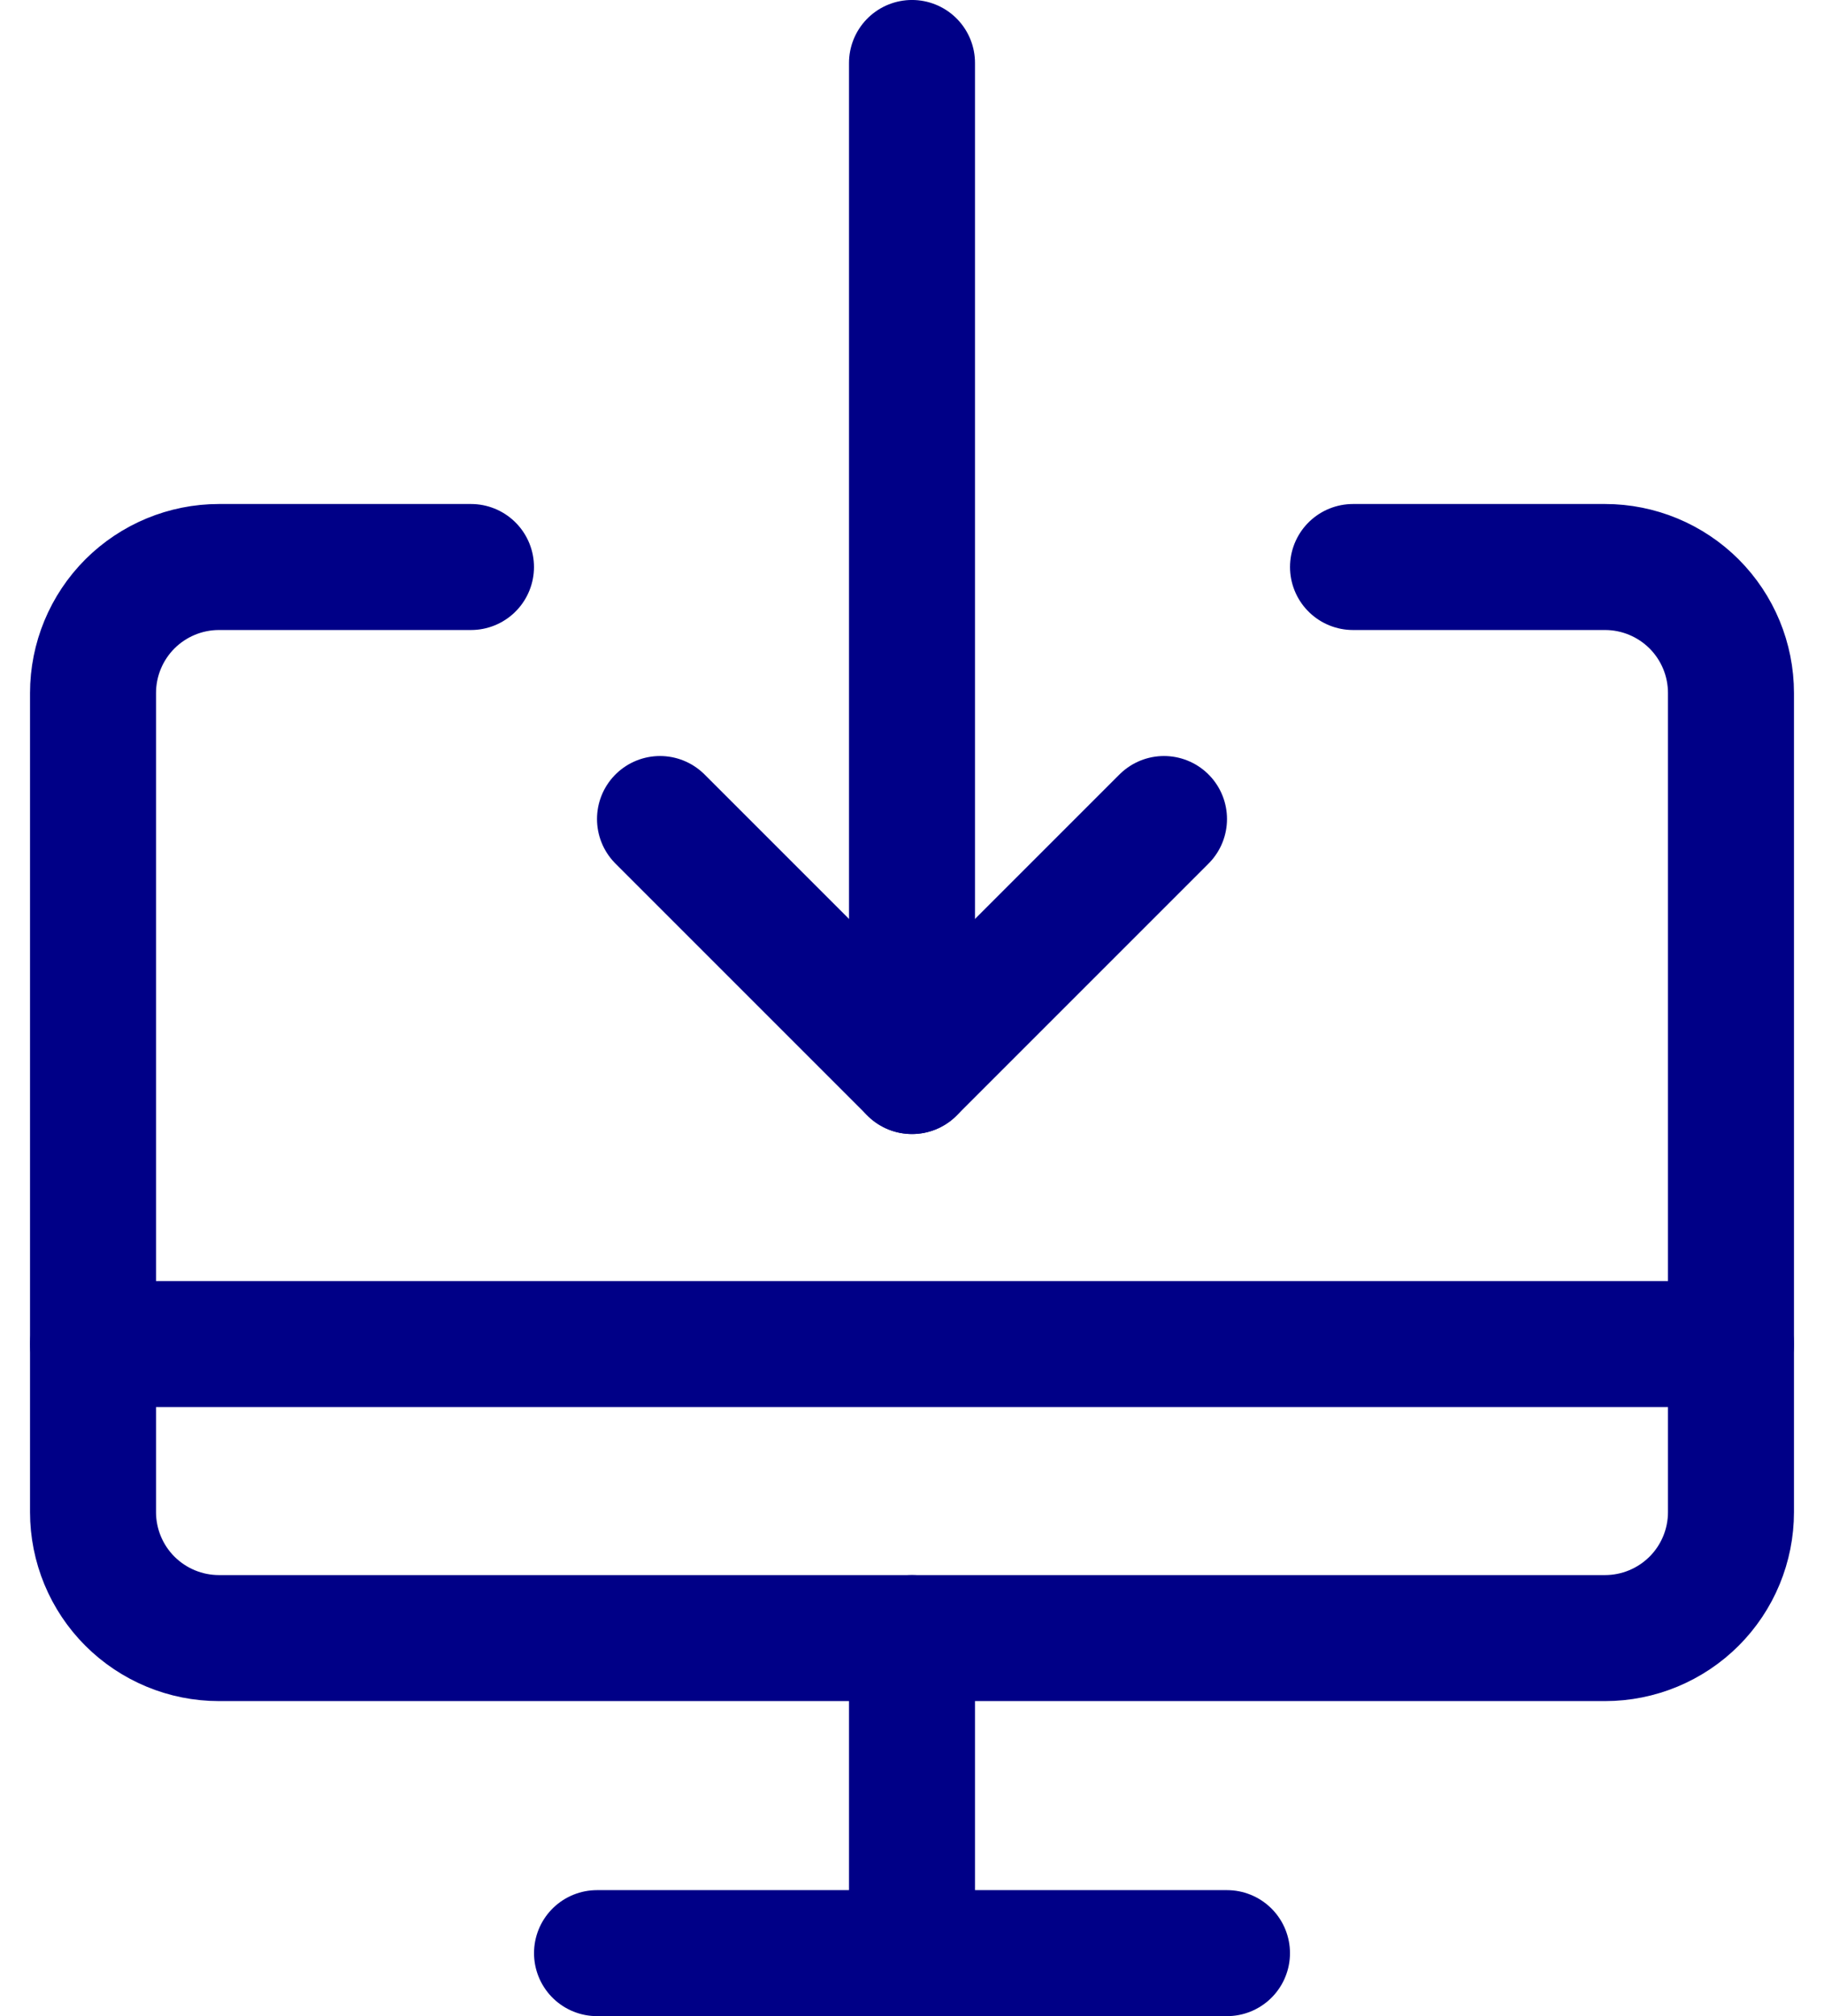
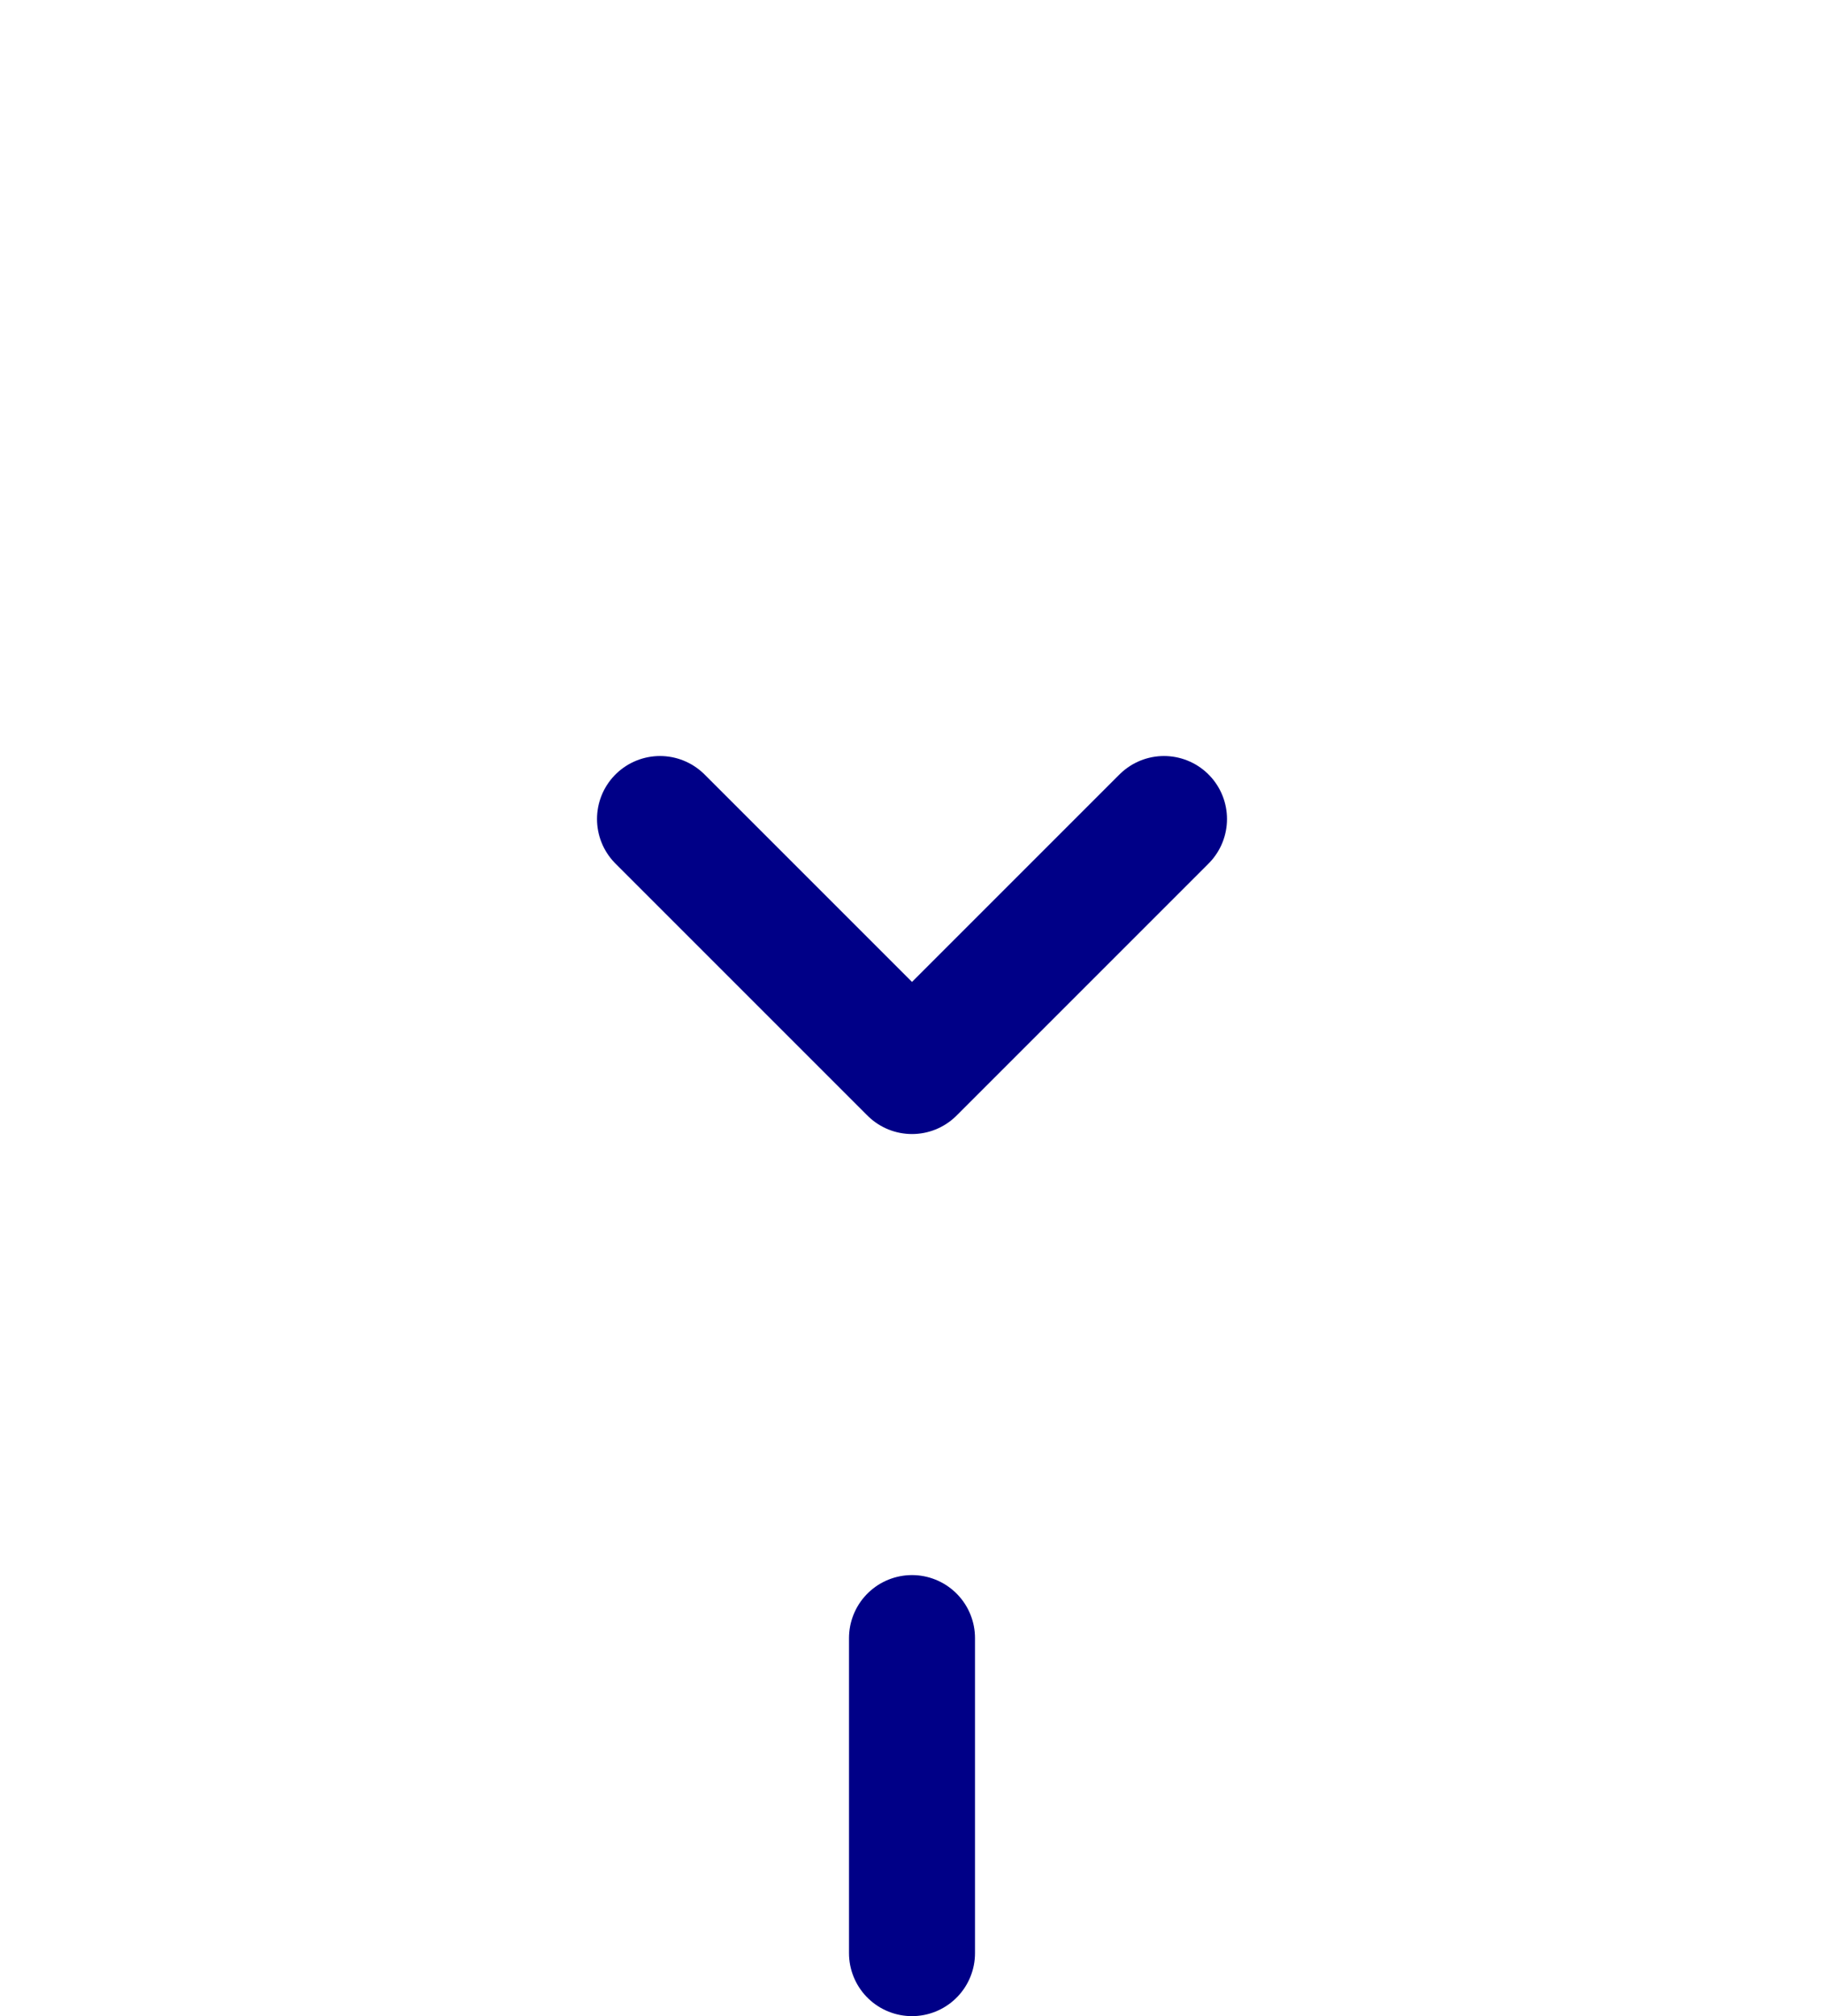
<svg xmlns="http://www.w3.org/2000/svg" width="38" height="42" viewBox="0 0 38 42" fill="none">
-   <path d="M9.812 11.812H4.562C3.866 11.812 3.199 12.089 2.706 12.581C2.214 13.074 1.938 13.741 1.938 14.438V31.5C1.938 32.196 2.214 32.864 2.706 33.356C3.199 33.848 3.866 34.125 4.562 34.125H33.438C34.134 34.125 34.801 33.848 35.294 33.356C35.786 32.864 36.062 32.196 36.062 31.5V14.438C36.062 13.741 35.786 13.074 35.294 12.581C34.801 12.089 34.134 11.812 33.438 11.812H28.188" stroke="#000087" stroke-width="2.625" stroke-linecap="round" stroke-linejoin="round" />
  <path d="M19 34.125V40.688" stroke="#000087" stroke-width="2.625" stroke-linecap="round" stroke-linejoin="round" />
-   <path d="M12.438 40.688H25.562" stroke="#000087" stroke-width="2.625" stroke-linecap="round" stroke-linejoin="round" />
-   <path d="M1.938 28H36.062" stroke="#000087" stroke-width="2.625" stroke-linecap="round" stroke-linejoin="round" />
  <path d="M13.75 17.062L19 22.312L24.25 17.062" stroke="#000087" stroke-width="2.625" stroke-linecap="round" stroke-linejoin="round" />
-   <path d="M19 22.312V1.312" stroke="#000087" stroke-width="2.625" stroke-linecap="round" stroke-linejoin="round" />
</svg>